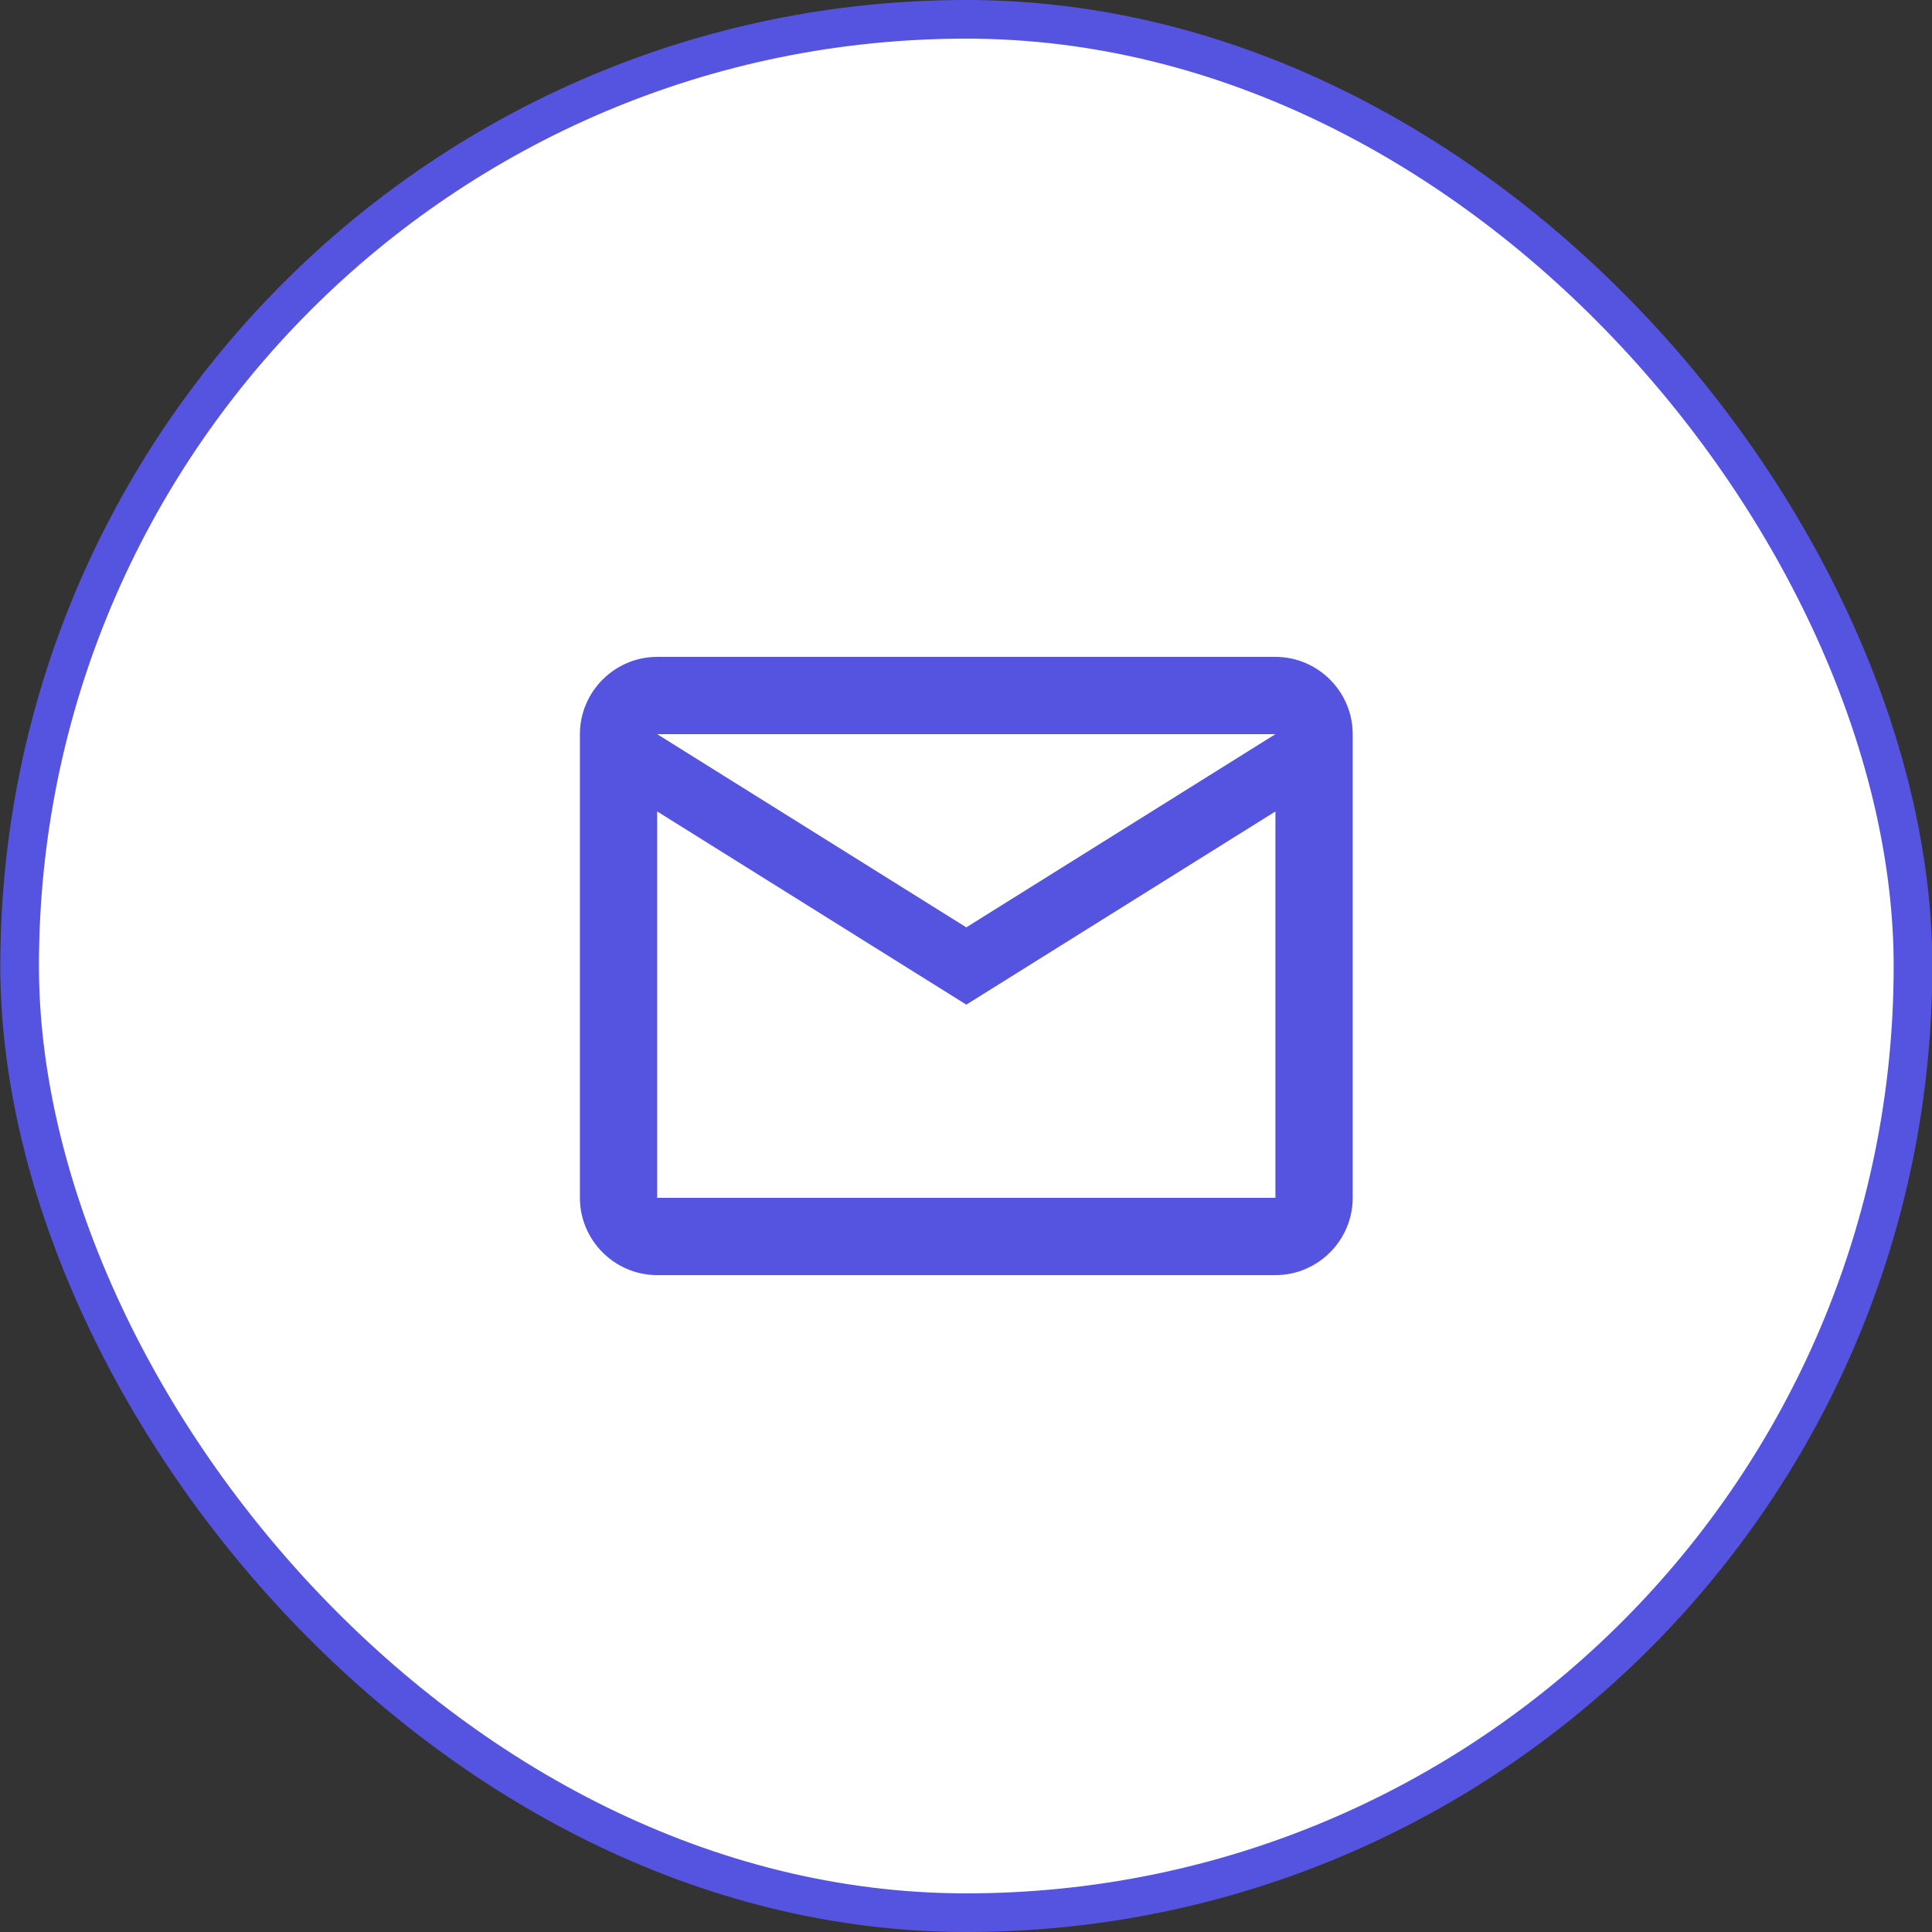
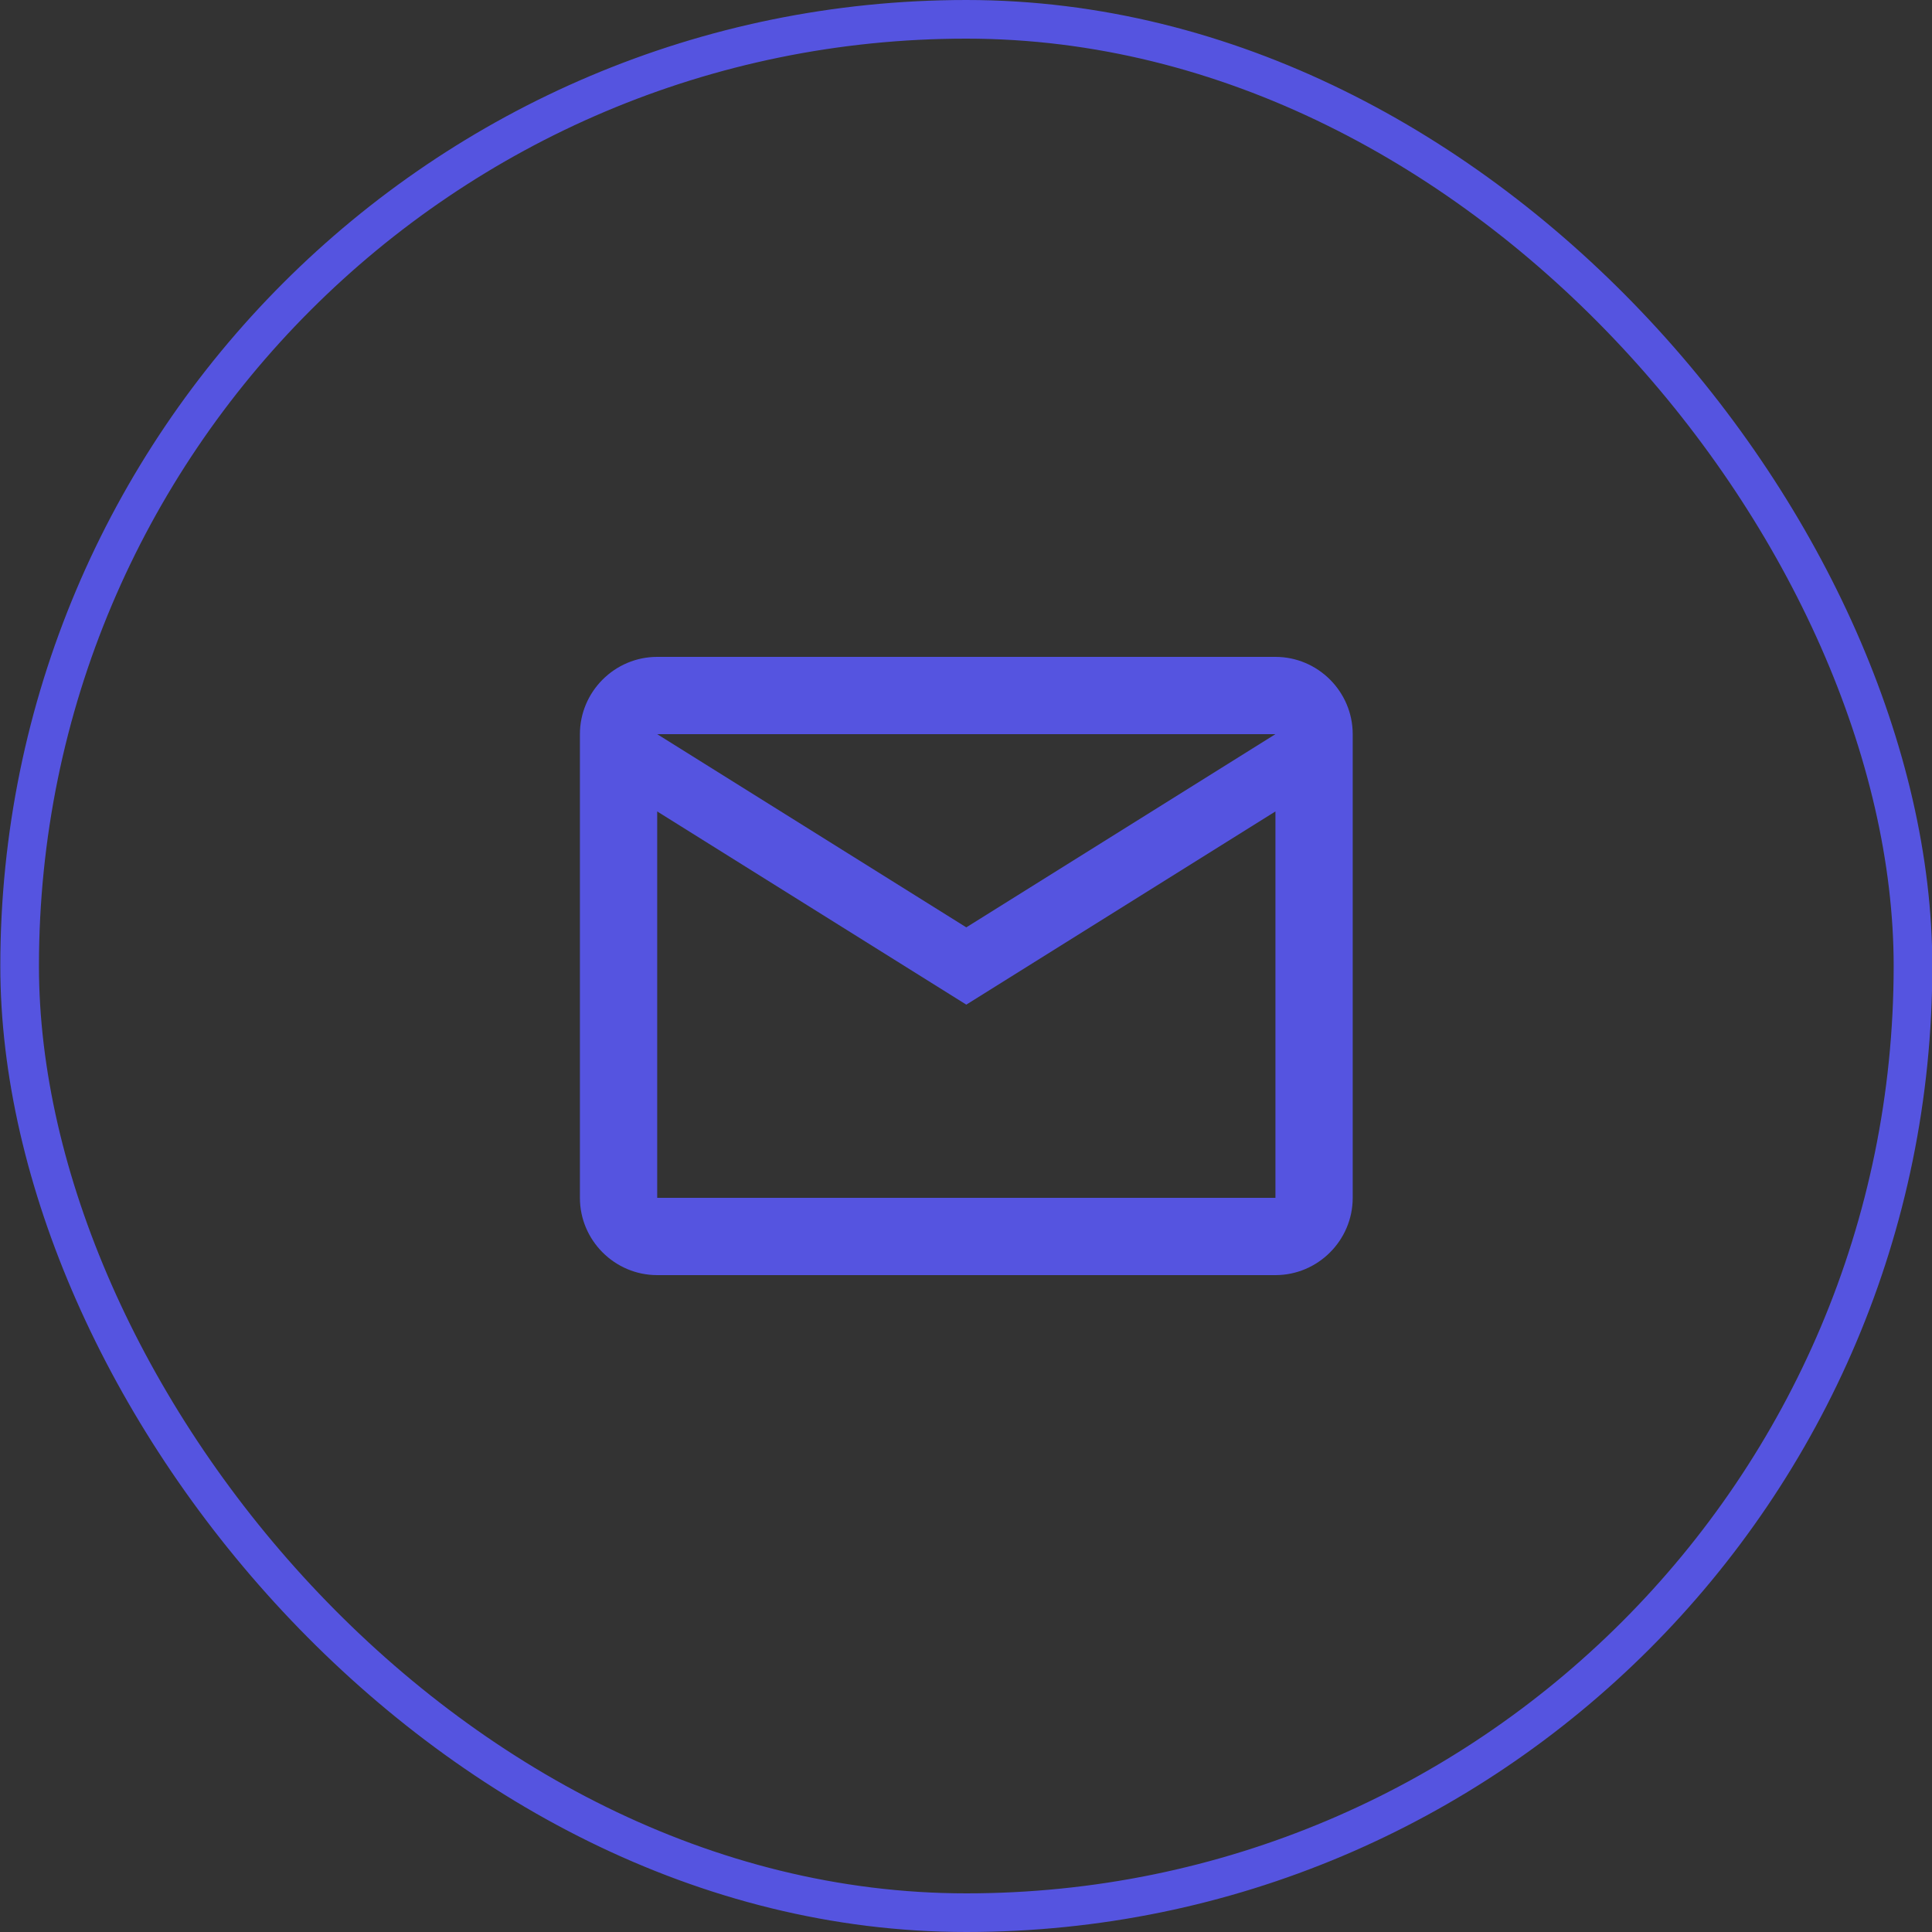
<svg xmlns="http://www.w3.org/2000/svg" width="50" height="50" viewBox="0 0 50 50" fill="none">
  <rect x="0" y="0" width="50" height="50" fill="#333333" stroke="none" />
-   <rect x="0.508" y="0.5" width="49" height="49" rx="24.5" fill="white" />
  <rect x="0.508" y="0.5" width="49" height="49" rx="24.5" stroke="#5554e0" />
  <path d="M35.008 19C35.008 17.9 34.108 17 33.008 17H17.008C15.908 17 15.008 17.9 15.008 19V31C15.008 32.1 15.908 33 17.008 33H33.008C34.108 33 35.008 32.1 35.008 31V19ZM33.008 19L25.008 24L17.008 19H33.008ZM33.008 31H17.008V21L25.008 26L33.008 21V31Z" fill="#5554e0" />
</svg>